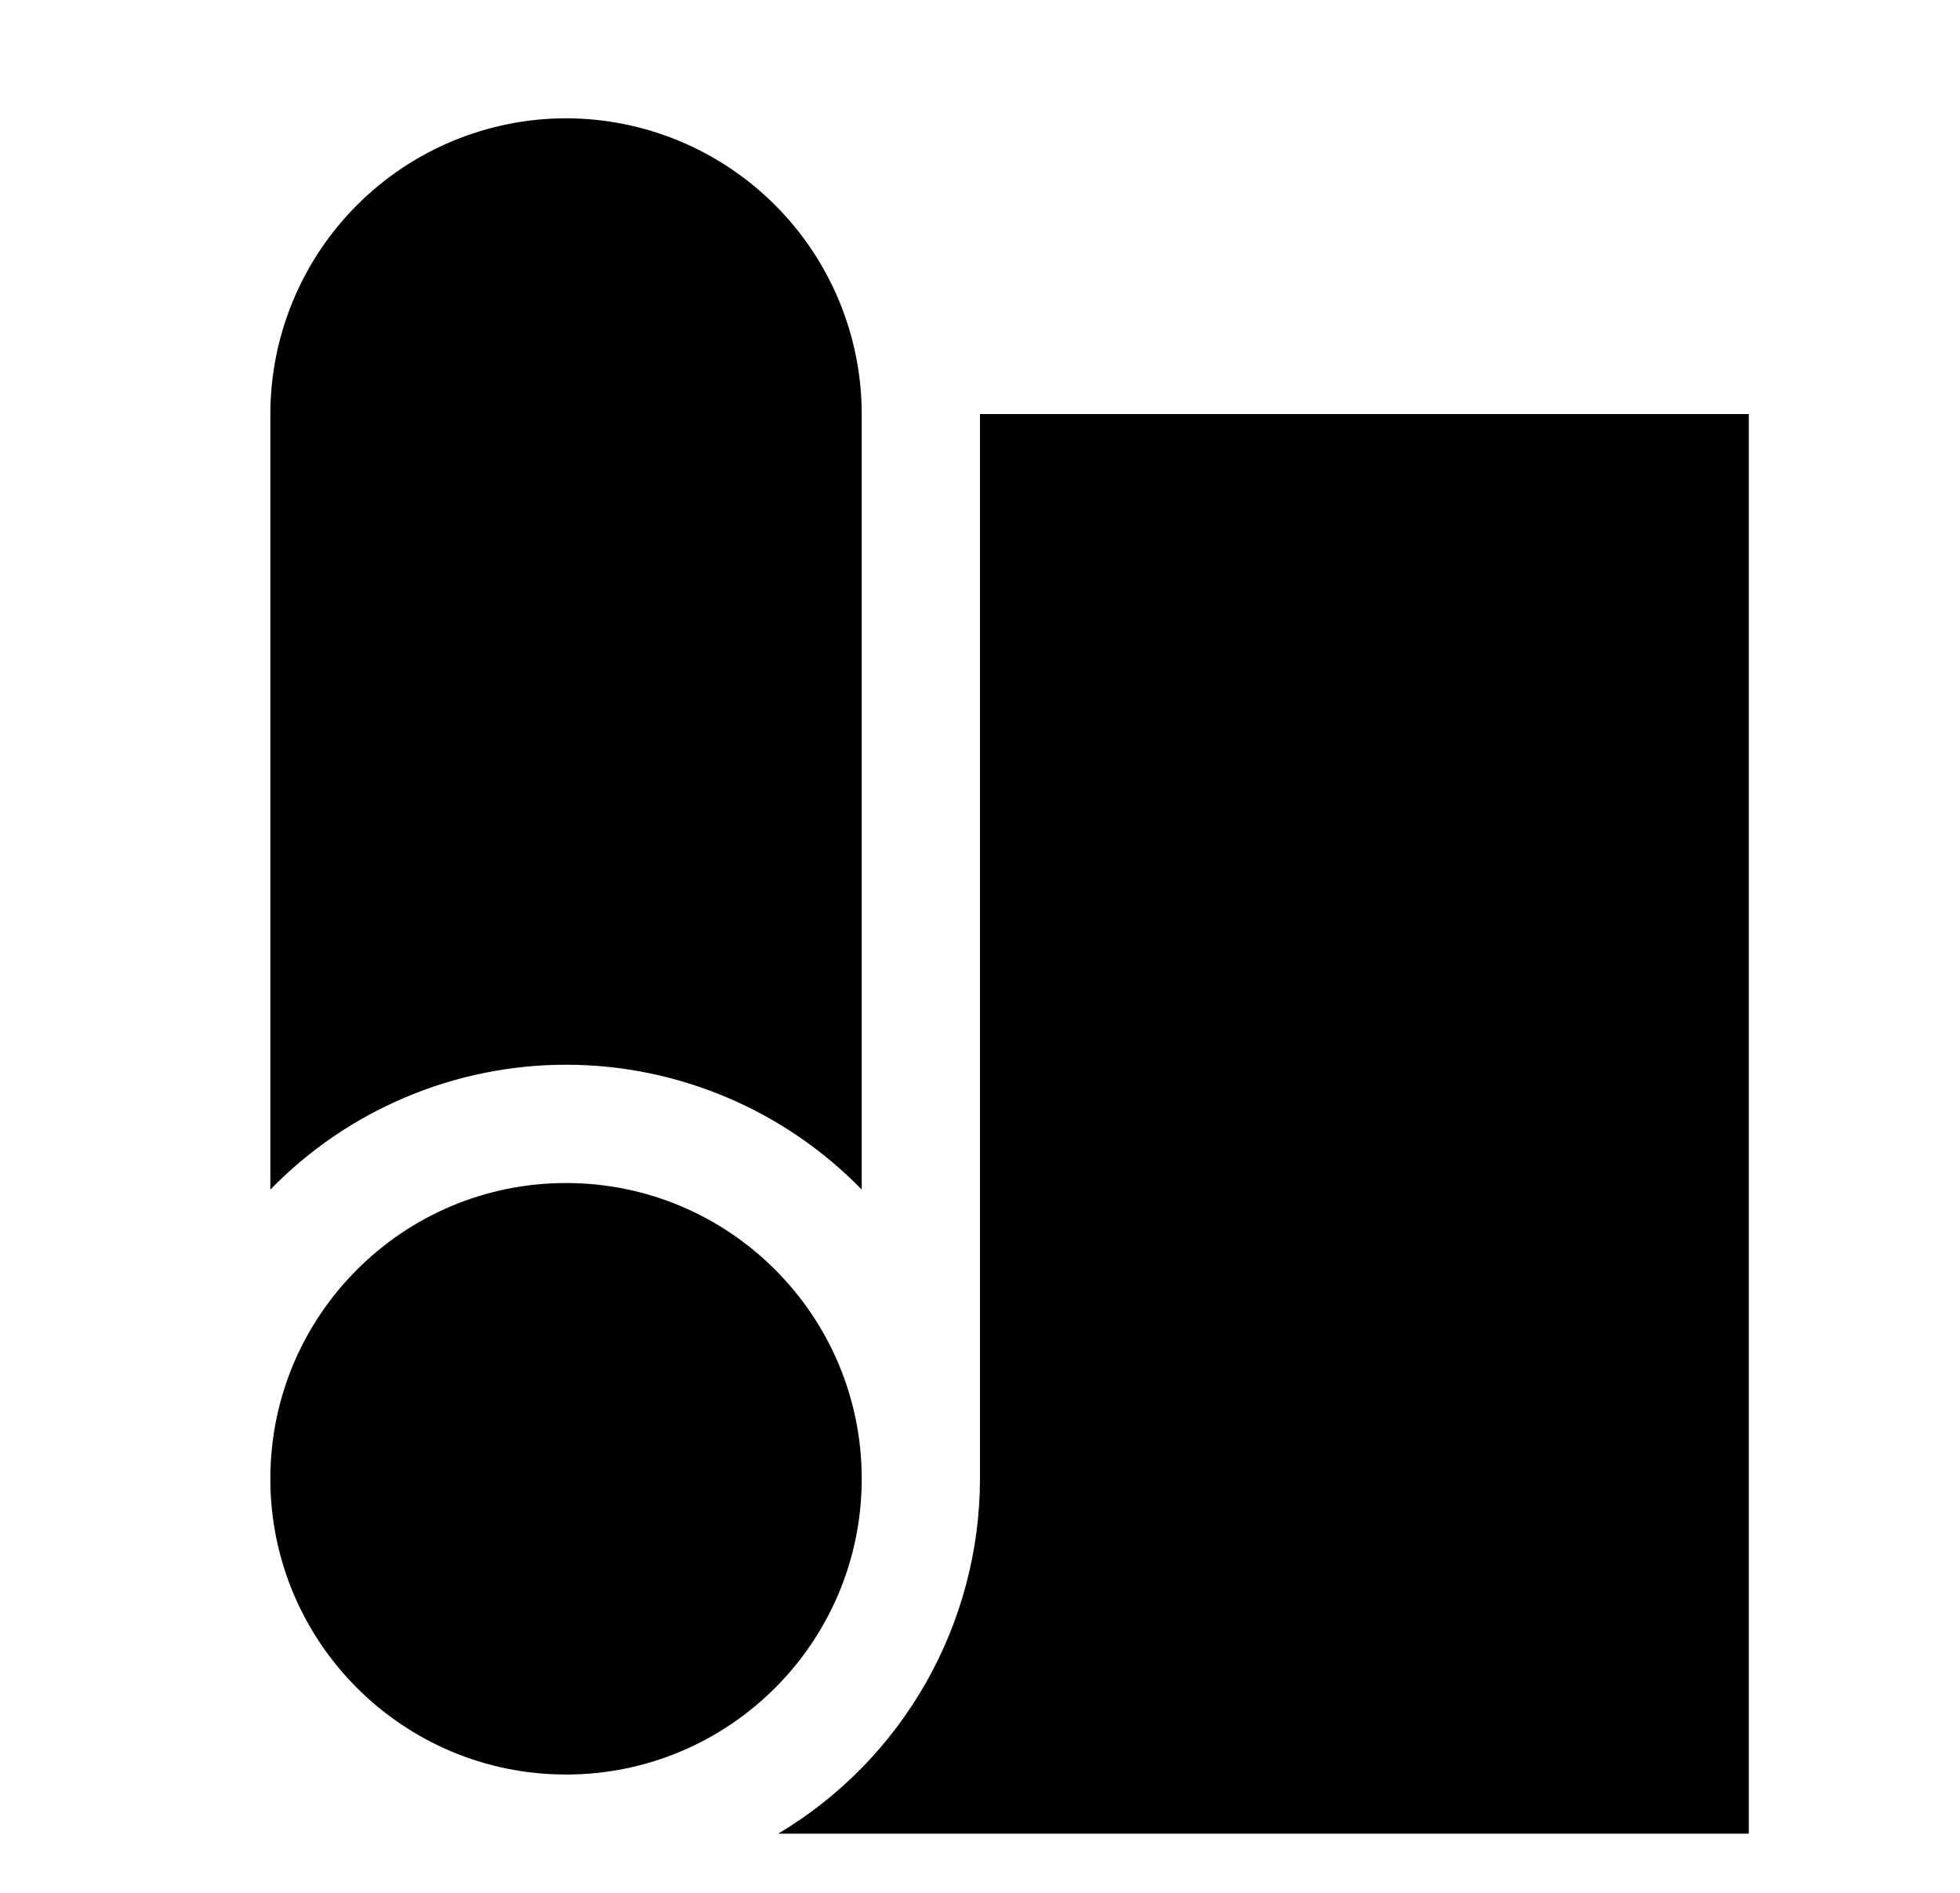
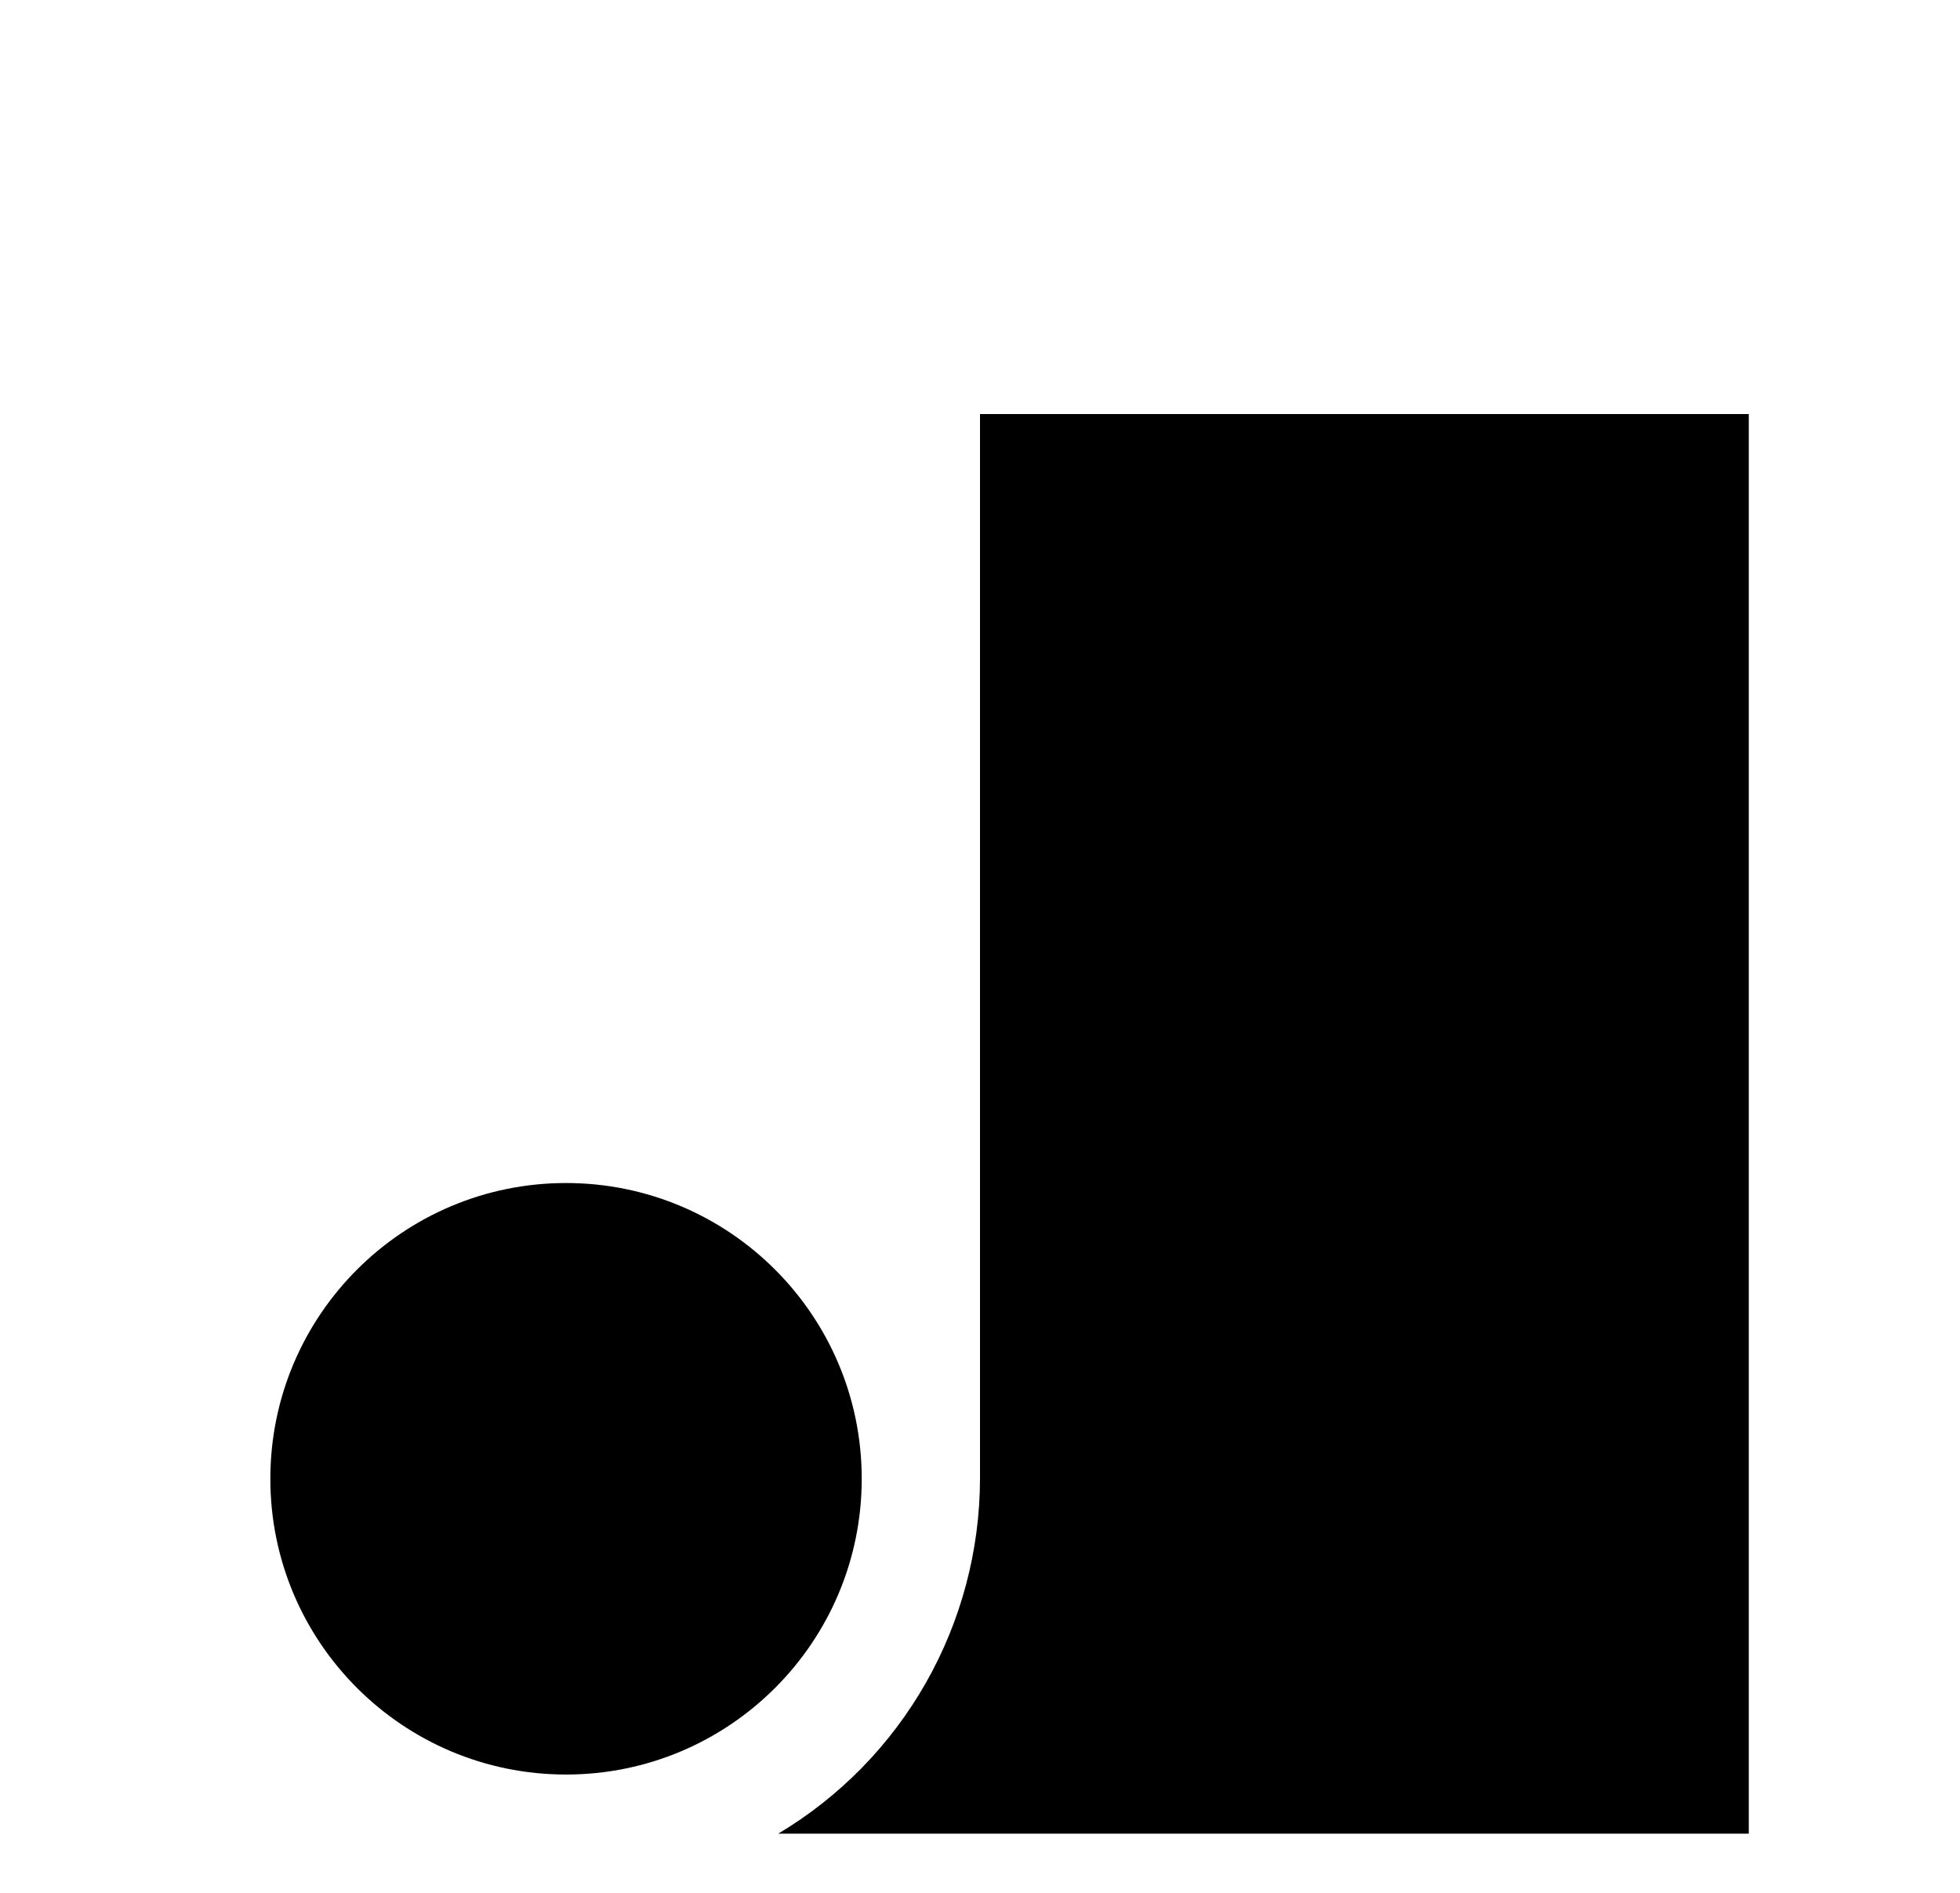
<svg xmlns="http://www.w3.org/2000/svg" width="29" height="28" viewBox="0 0 29 28" fill="none">
-   <path d="M8.375 1.75C7.215 1.751 6.103 2.213 5.283 3.033C4.463 3.853 4.001 4.965 4 6.125V17.597C4.569 17.013 5.249 16.548 6.001 16.231C6.752 15.914 7.559 15.75 8.375 15.75C9.191 15.75 9.998 15.914 10.749 16.231C11.501 16.548 12.181 17.013 12.75 17.597V6.125C12.749 4.965 12.287 3.853 11.467 3.033C10.647 2.213 9.535 1.751 8.375 1.75Z" fill="#64748B" style="fill:#64748B;fill:color(display-p3 0.392 0.455 0.545);fill-opacity:1;" />
  <path d="M8.375 26.25C10.791 26.25 12.75 24.291 12.75 21.875C12.75 19.459 10.791 17.5 8.375 17.5C5.959 17.5 4 19.459 4 21.875C4 24.291 5.959 26.25 8.375 26.25Z" fill="#64748B" style="fill:#64748B;fill:color(display-p3 0.392 0.455 0.545);fill-opacity:1;" />
  <path d="M14.5 6.125V21.875C14.498 22.933 14.222 23.974 13.699 24.894C13.176 25.814 12.423 26.583 11.514 27.125H25.875V6.125H14.5Z" fill="#64748B" style="fill:#64748B;fill:color(display-p3 0.392 0.455 0.545);fill-opacity:1;" />
</svg>